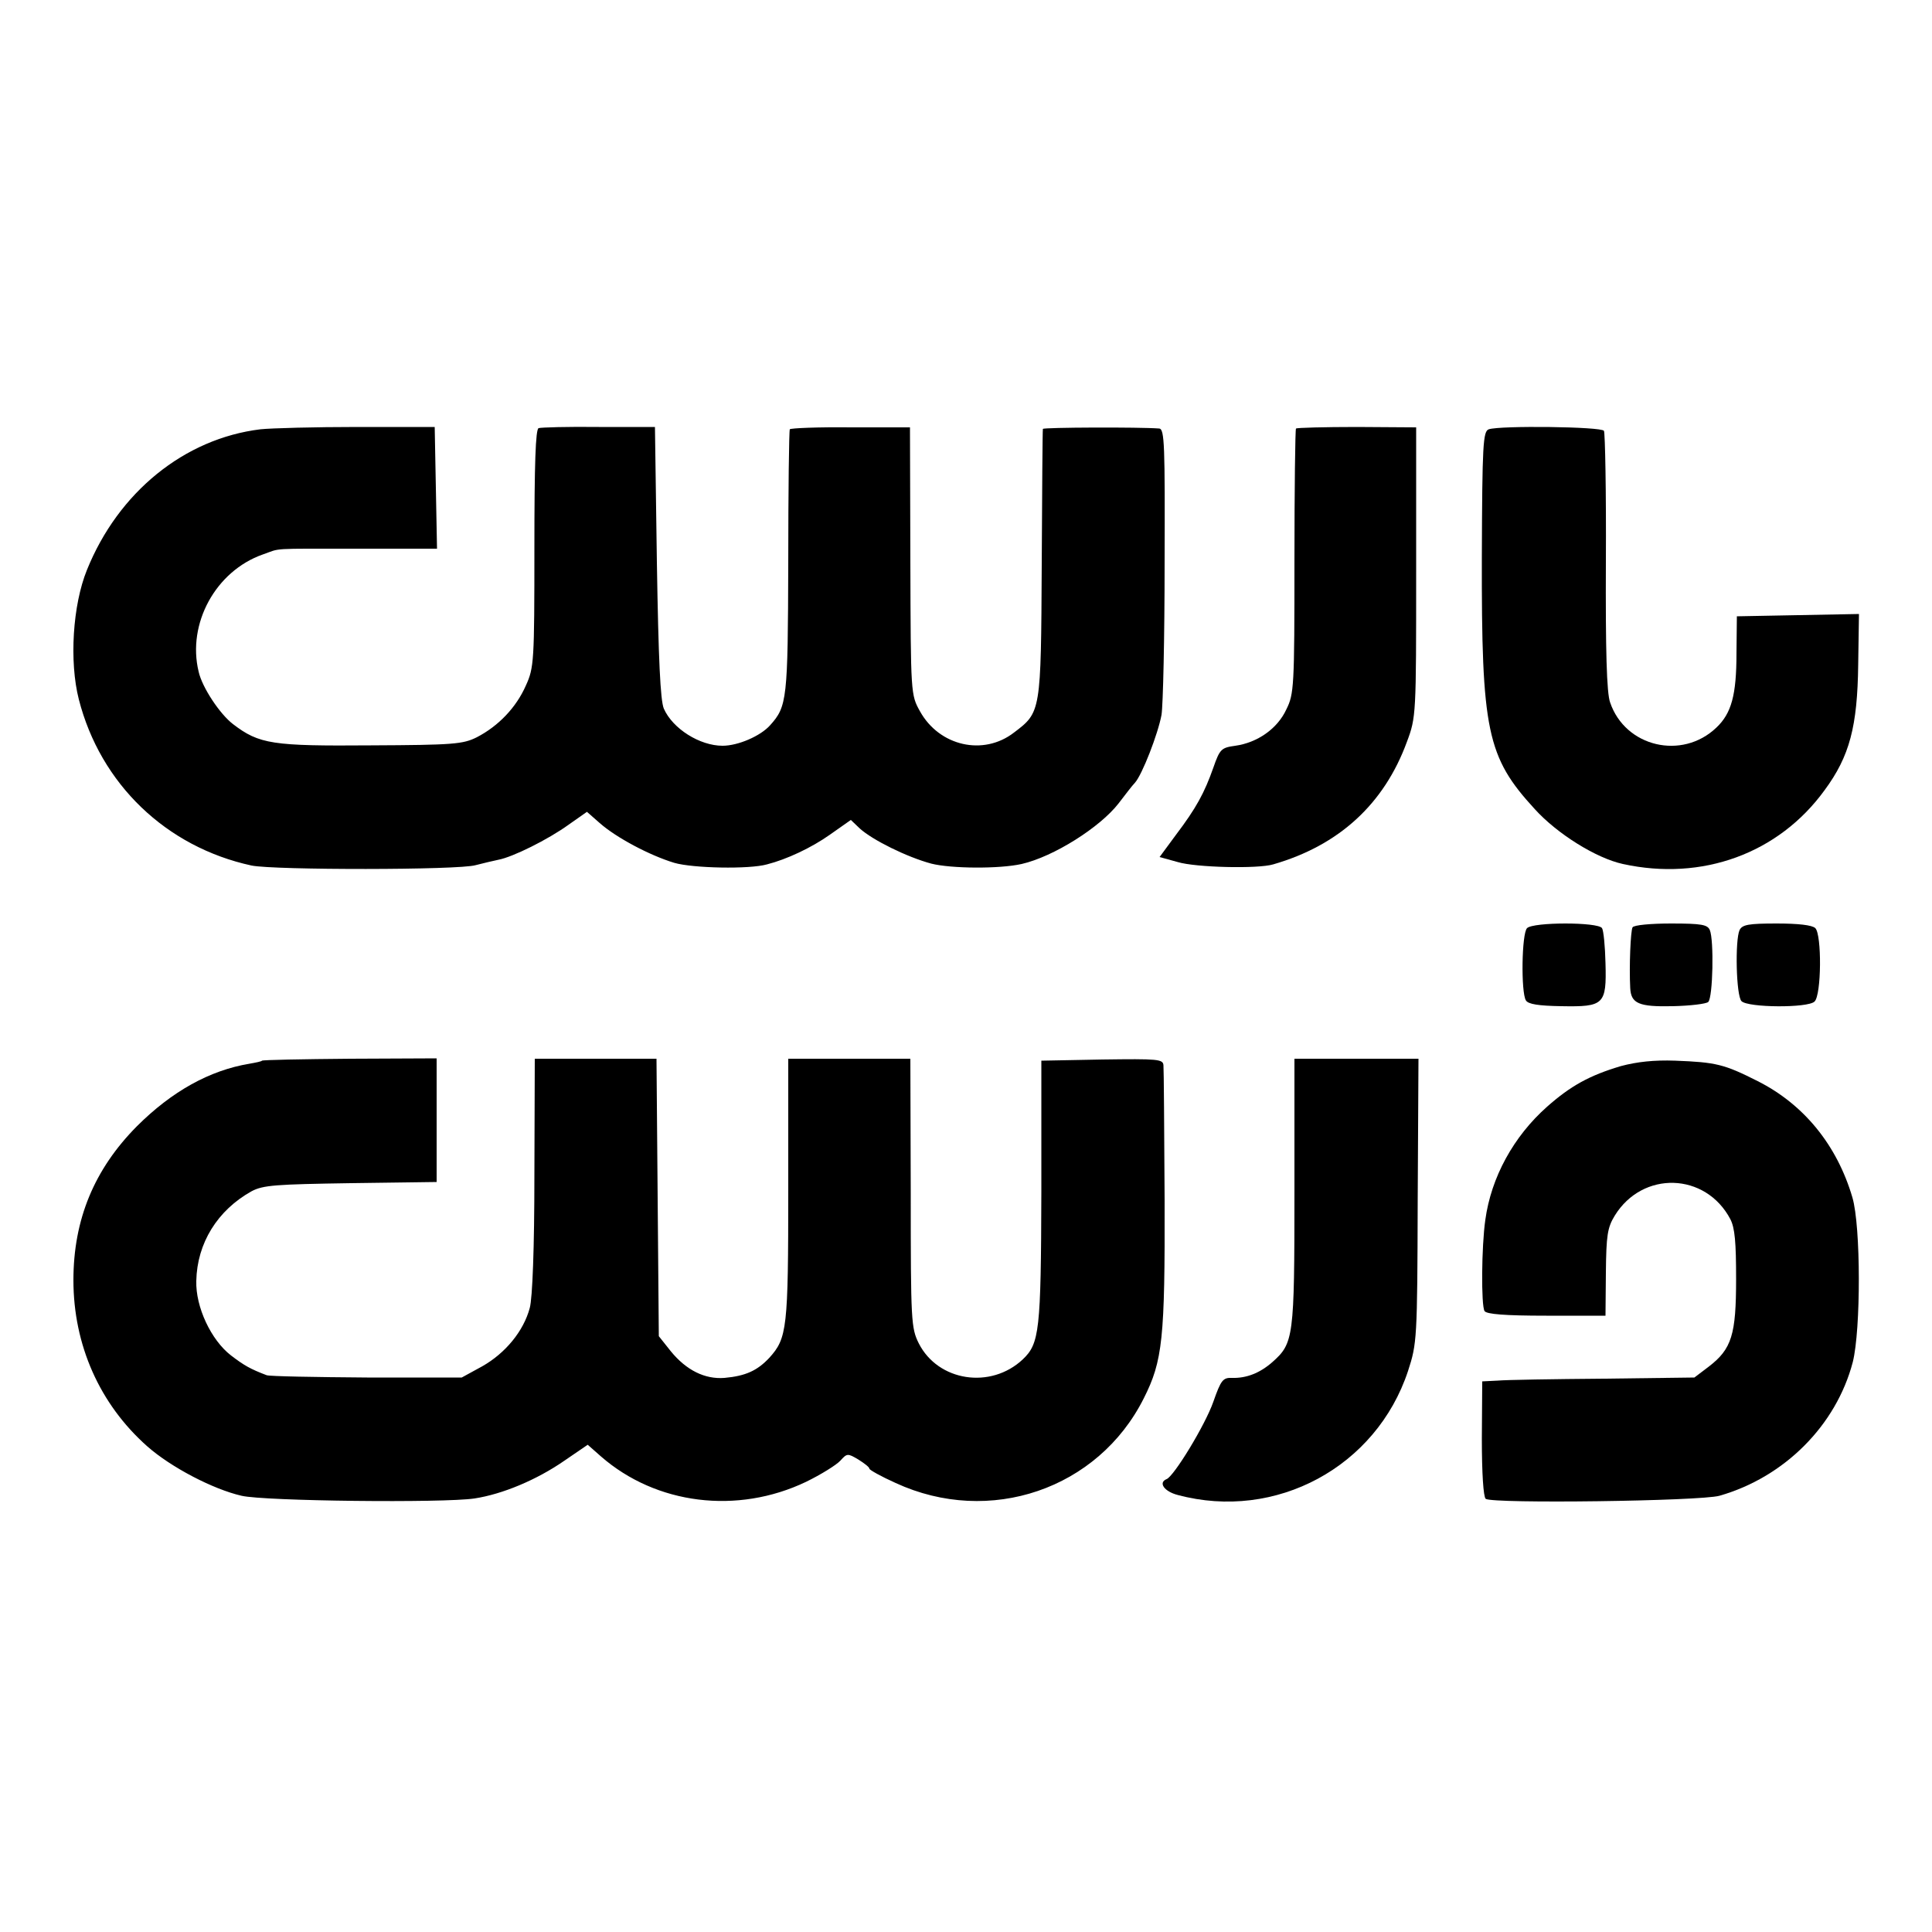
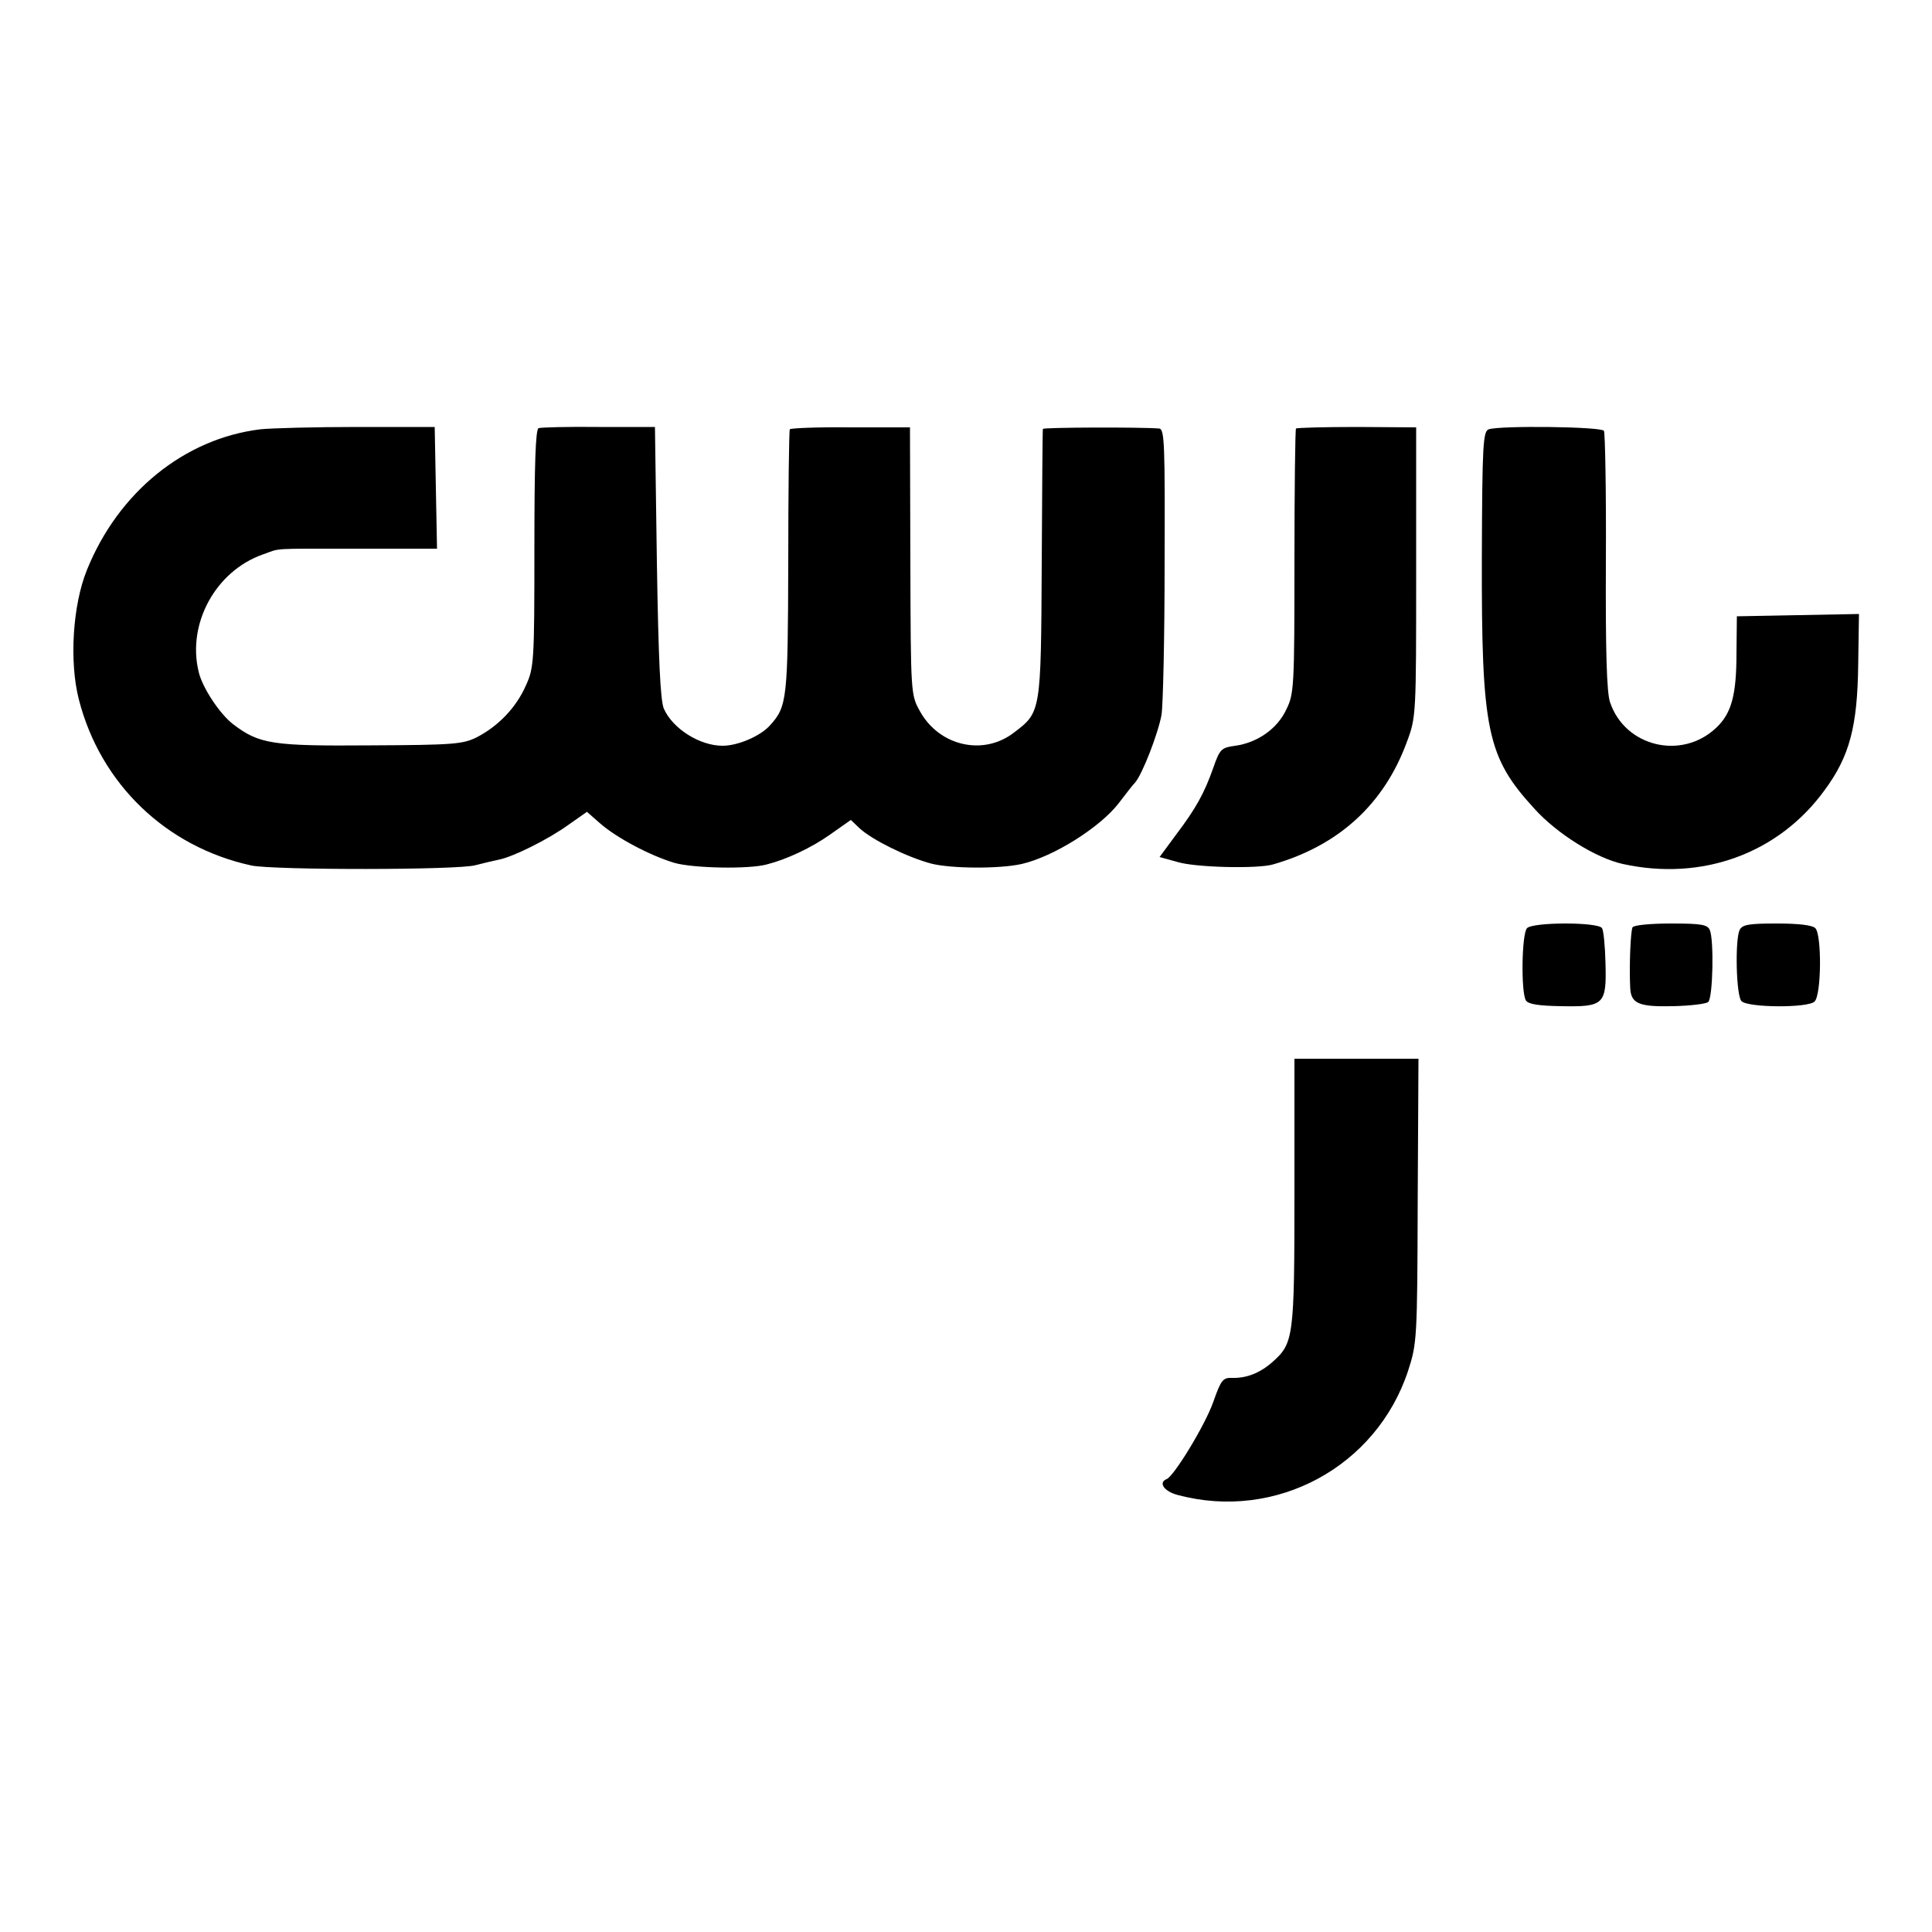
<svg xmlns="http://www.w3.org/2000/svg" version="1.0" width="500pt" height="500pt" viewBox="0 0 500 500" preserveAspectRatio="xMidYMid meet">
  <g transform="translate(0,500) scale(0.1,-0.1)" fill="#000000" stroke="none">
    <path d="M674 3889 c-197 -24 -368 -163 -449 -364 -37 -91 -46 -237 -21 -335 56 -219 226 -382 447 -430 59 -12 537 -12 580 1 19 5 45 11 59 14 37 7 128 52 182 91 l47 33 33 -29 c43 -38 130 -84 193 -103 48 -14 194 -17 240 -4 51 13 115 43 163 77 l54 38 23 -22 c33 -30 122 -74 185 -91 51 -13 176 -14 234 -1 83 19 203 95 251 157 17 22 35 46 42 53 19 21 60 127 69 176 4 25 8 201 8 393 1 304 0 347 -14 348 -51 4 -300 3 -301 -1 -1 -3 -2 -160 -3 -350 -2 -384 -2 -383 -72 -436 -79 -61 -193 -35 -243 55 -24 43 -24 44 -25 389 l-1 346 -153 0 c-85 1 -156 -2 -158 -5 -2 -4 -4 -159 -4 -345 -1 -355 -3 -372 -47 -421 -25 -28 -83 -53 -123 -53 -59 0 -129 44 -152 96 -9 21 -14 128 -18 379 l-5 350 -145 0 c-80 1 -150 -1 -156 -3 -8 -2 -11 -93 -11 -310 0 -294 -1 -310 -22 -356 -25 -57 -71 -105 -127 -134 -36 -18 -61 -20 -274 -21 -255 -2 -289 3 -357 55 -34 26 -80 95 -89 136 -30 124 44 260 166 303 49 17 13 15 250 15 l201 0 -3 157 -3 158 -200 0 c-110 0 -223 -3 -251 -6z" />
    <path d="M3354 3891 c-2 -2 -4 -157 -4 -345 0 -323 -1 -342 -21 -382 -23 -50 -75 -86 -132 -94 -36 -5 -40 -8 -57 -57 -23 -65 -44 -104 -97 -174 l-42 -57 47 -13 c46 -14 207 -18 247 -6 170 49 287 156 346 317 24 64 24 70 24 440 l0 374 -153 1 c-85 0 -156 -2 -158 -4z" />
    <path d="M3853 3889 c-15 -5 -17 -39 -18 -330 -1 -451 13 -518 137 -653 58 -64 159 -127 228 -142 205 -45 403 27 522 191 65 88 85 165 87 325 l2 131 -158 -3 -158 -3 -1 -95 c0 -109 -13 -156 -52 -193 -89 -85 -236 -50 -275 65 -9 24 -12 135 -11 364 1 181 -2 334 -5 339 -6 11 -269 14 -298 4z" />
    <path d="M3952 2598 c-14 -14 -16 -166 -3 -187 6 -10 33 -14 92 -15 110 -2 117 4 114 111 -1 44 -5 85 -9 91 -10 16 -178 16 -194 0z" />
    <path d="M4225 2600 c-5 -9 -9 -100 -6 -157 2 -40 22 -49 110 -47 45 1 87 6 92 11 12 12 15 160 4 186 -6 14 -21 17 -100 17 -52 0 -97 -4 -100 -10z" />
    <path d="M4502 2593 c-12 -26 -9 -170 5 -184 17 -17 172 -18 189 -1 18 17 19 173 2 190 -8 8 -45 12 -100 12 -73 0 -89 -3 -96 -17z" />
-     <path d="M678 2255 c-1 -2 -16 -5 -33 -8 -102 -17 -200 -71 -291 -162 -110 -111 -164 -241 -164 -398 0 -168 68 -321 191 -430 61 -54 170 -111 244 -128 59 -14 523 -19 603 -7 72 11 161 48 233 98 l60 41 34 -30 c143 -125 353 -151 531 -66 39 19 79 44 89 55 17 19 19 19 46 3 16 -10 29 -20 29 -24 0 -3 30 -20 68 -37 243 -112 524 -16 642 219 49 97 55 154 54 515 -1 181 -2 337 -3 347 -1 16 -14 17 -158 15 l-158 -3 0 -340 c-1 -360 -5 -392 -48 -433 -83 -78 -219 -57 -269 41 -20 40 -21 56 -21 389 l-1 348 -158 0 -158 0 0 -339 c0 -360 -3 -384 -49 -435 -31 -33 -61 -47 -116 -52 -51 -4 -99 20 -139 69 l-31 39 -3 359 -3 359 -158 0 -157 0 -1 -302 c0 -187 -5 -318 -12 -343 -16 -60 -63 -117 -123 -151 l-53 -29 -245 0 c-135 1 -252 3 -260 6 -42 16 -58 25 -92 51 -52 40 -92 126 -90 193 2 98 55 183 143 232 30 16 63 18 257 21 l222 3 0 160 0 160 -224 -1 c-123 -1 -226 -3 -228 -5z" />
    <path d="M3350 1915 c0 -377 -2 -391 -57 -440 -33 -29 -68 -42 -104 -41 -24 1 -29 -5 -49 -62 -21 -60 -102 -193 -121 -200 -22 -9 -6 -32 29 -41 254 -68 514 73 596 321 23 71 24 81 25 441 l2 367 -161 0 -160 0 0 -345z" />
-     <path d="M4195 2241 c-81 -24 -130 -51 -191 -105 -87 -77 -145 -183 -160 -293 -10 -69 -11 -222 -2 -236 5 -8 52 -12 160 -12 l153 0 1 112 c1 96 4 116 23 147 72 117 235 112 299 -9 12 -23 15 -61 15 -155 0 -144 -11 -181 -71 -227 l-37 -28 -235 -3 c-129 -1 -253 -3 -274 -5 l-40 -2 -1 -148 c0 -90 4 -151 10 -156 18 -13 555 -6 605 8 168 48 302 182 345 346 21 84 21 351 -1 426 -40 136 -126 241 -245 301 -87 44 -108 49 -214 53 -54 2 -99 -3 -140 -14z" />
  </g>
</svg>